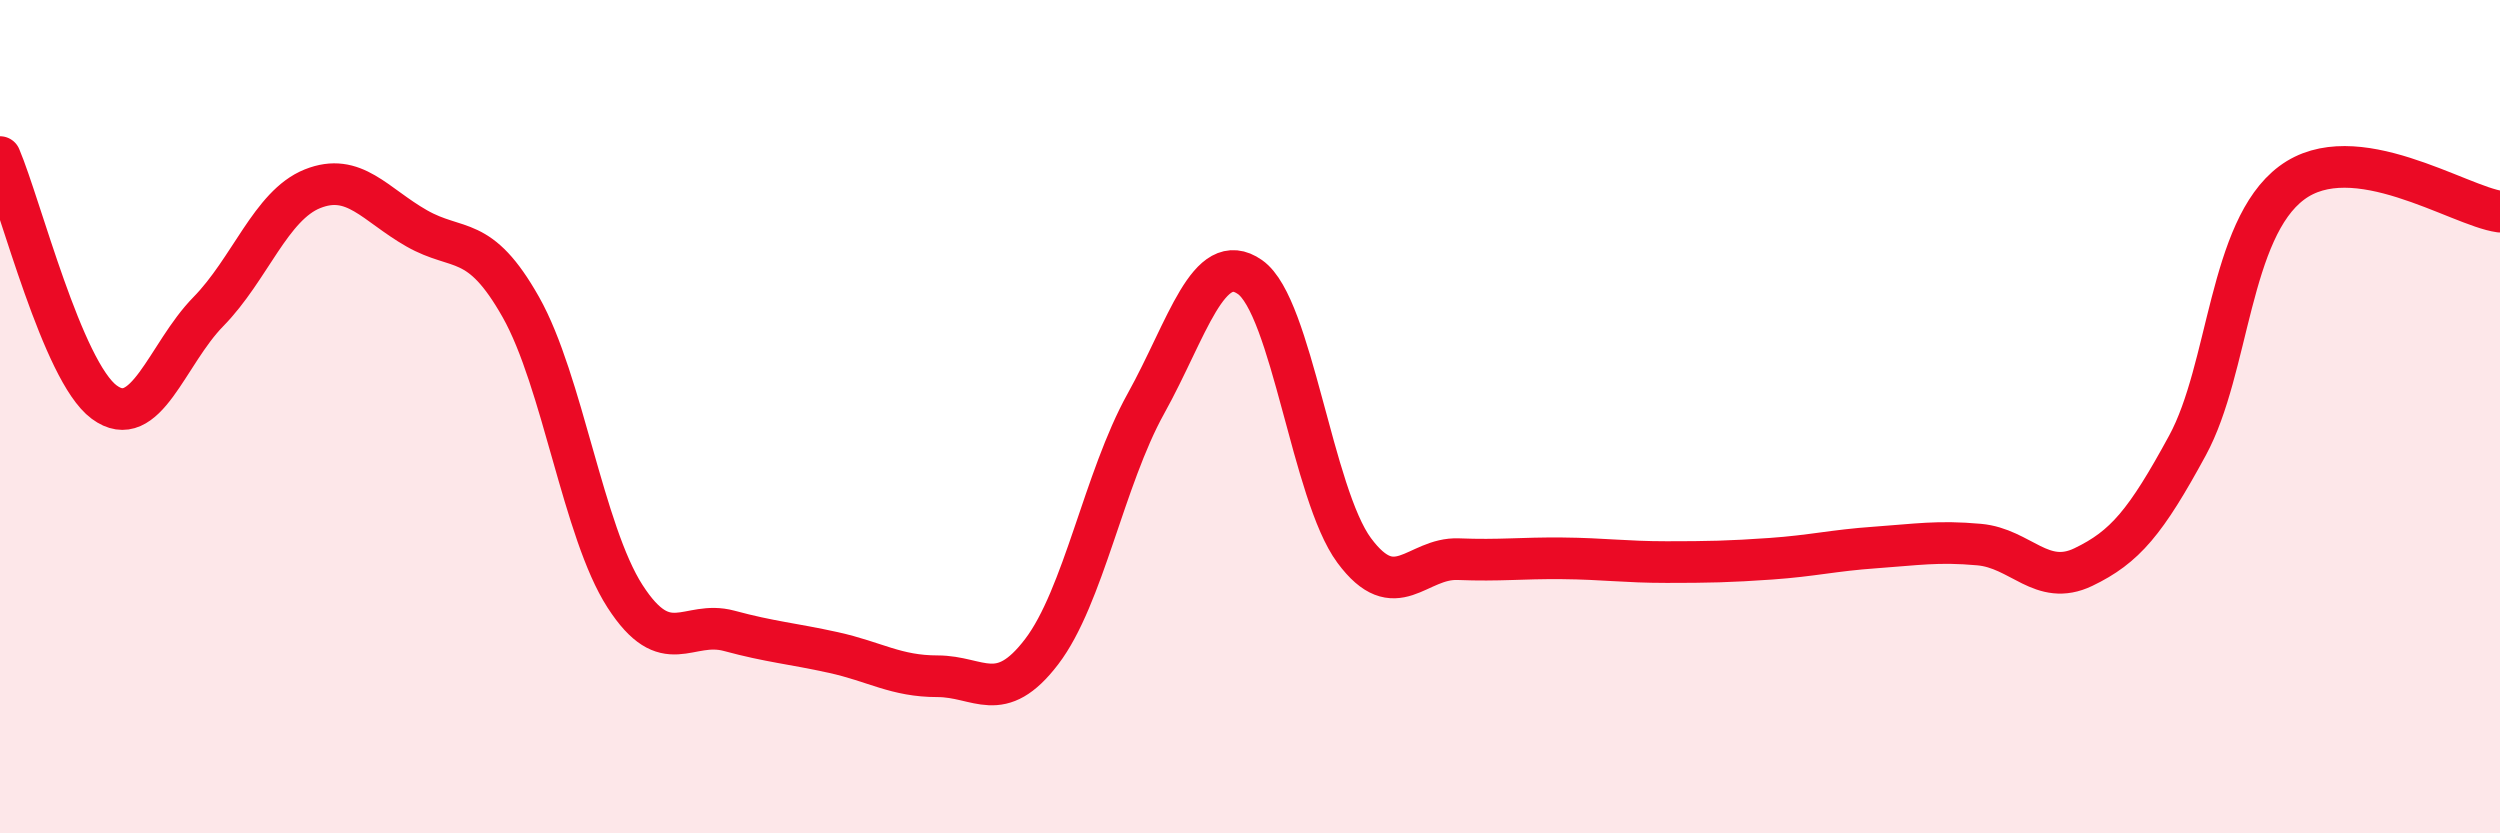
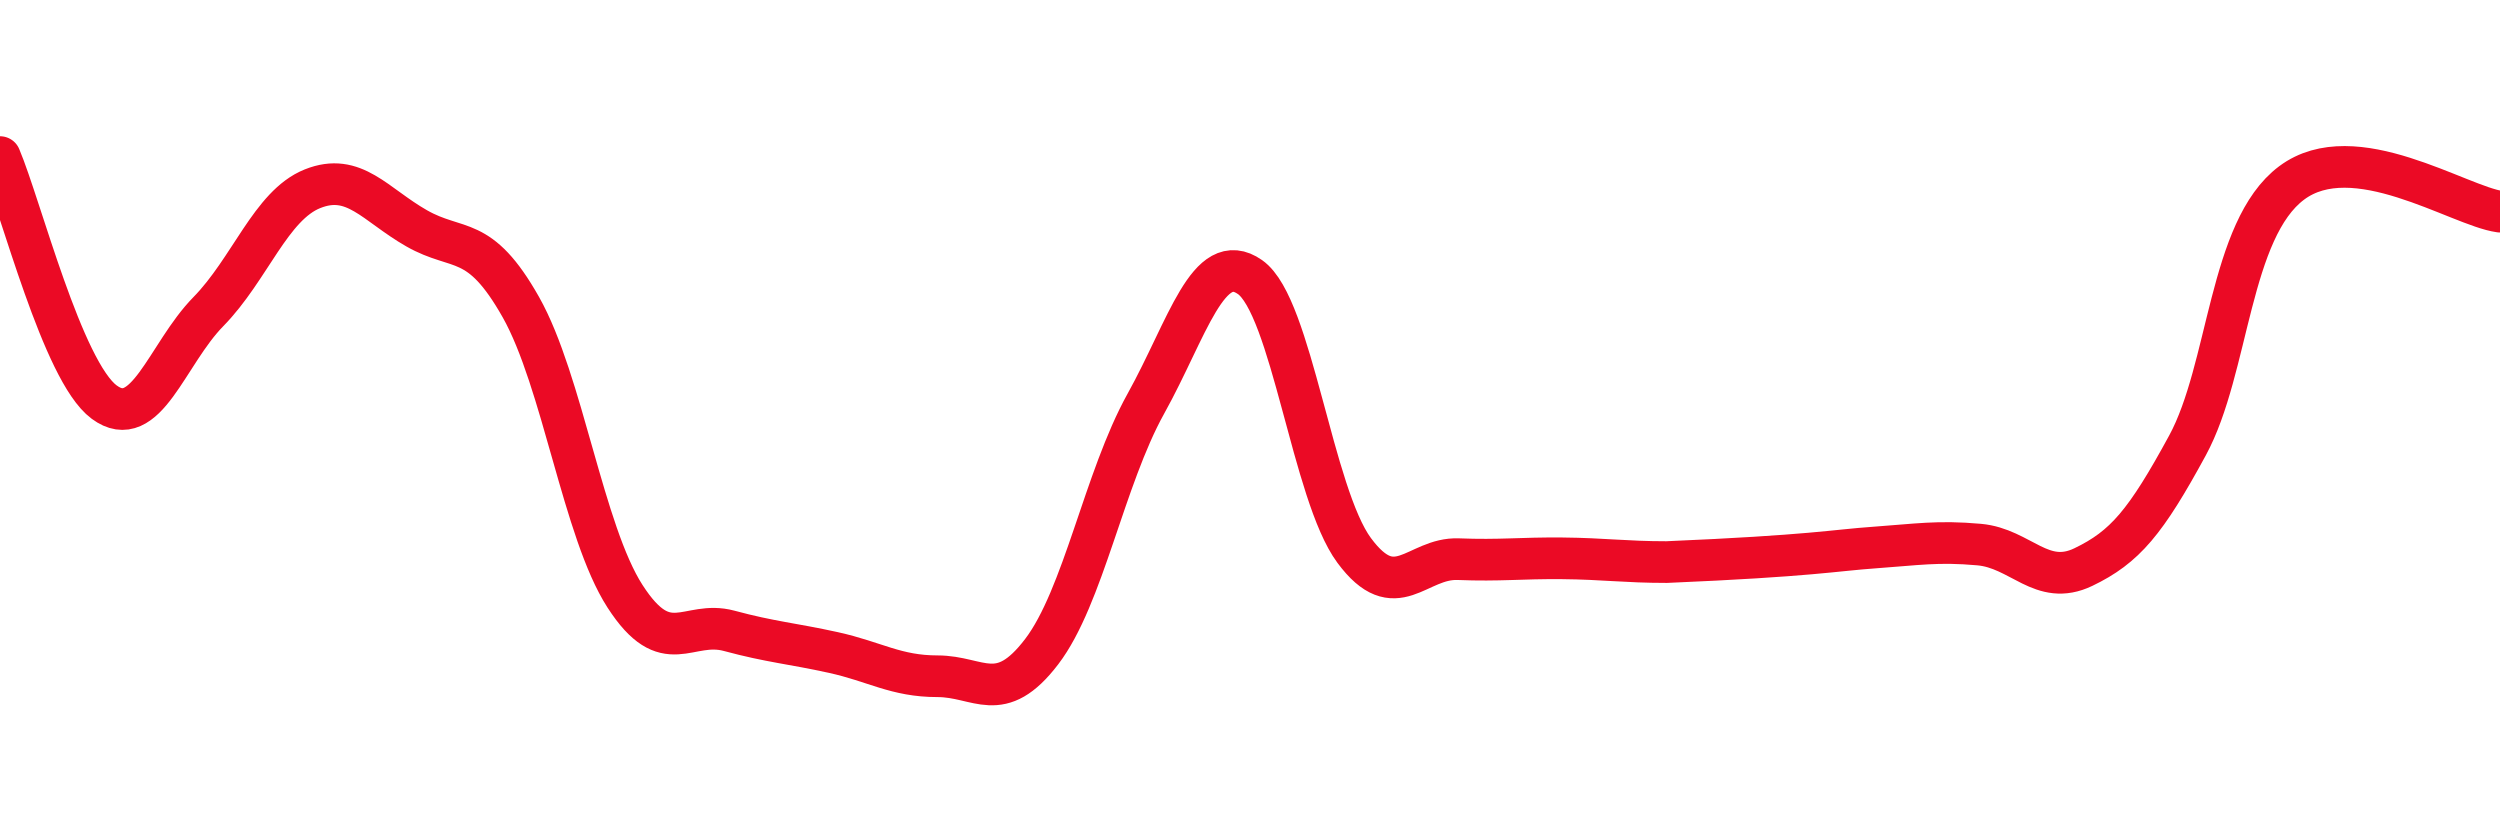
<svg xmlns="http://www.w3.org/2000/svg" width="60" height="20" viewBox="0 0 60 20">
-   <path d="M 0,3.77 C 0.5,4.95 1.5,8.91 2.5,9.65 C 3.5,10.39 4,8.5 5,7.48 C 6,6.46 6.5,4.93 7.5,4.53 C 8.5,4.13 9,4.91 10,5.48 C 11,6.05 11.5,5.6 12.5,7.37 C 13.5,9.14 14,12.76 15,14.31 C 16,15.86 16.5,14.87 17.5,15.14 C 18.5,15.41 19,15.44 20,15.66 C 21,15.88 21.5,16.23 22.5,16.23 C 23.5,16.23 24,16.95 25,15.64 C 26,14.33 26.5,11.49 27.5,9.69 C 28.5,7.89 29,5.95 30,6.65 C 31,7.35 31.5,11.86 32.5,13.21 C 33.5,14.56 34,13.38 35,13.42 C 36,13.46 36.5,13.39 37.5,13.4 C 38.5,13.41 39,13.49 40,13.49 C 41,13.49 41.5,13.48 42.5,13.41 C 43.5,13.34 44,13.21 45,13.14 C 46,13.07 46.5,12.98 47.5,13.07 C 48.5,13.16 49,14.09 50,13.61 C 51,13.13 51.5,12.53 52.5,10.69 C 53.5,8.85 53.5,5.51 55,4.39 C 56.5,3.27 59,4.94 60,5.08L60 20L0 20Z" fill="#EB0A25" opacity="0.1" stroke-linecap="round" stroke-linejoin="round" />
-   <path d="M 0,3.77 C 0.5,4.95 1.5,8.91 2.5,9.65 C 3.5,10.39 4,8.5 5,7.48 C 6,6.46 6.5,4.93 7.5,4.53 C 8.5,4.13 9,4.91 10,5.48 C 11,6.05 11.5,5.6 12.5,7.37 C 13.5,9.14 14,12.76 15,14.31 C 16,15.86 16.5,14.87 17.5,15.14 C 18.5,15.41 19,15.44 20,15.66 C 21,15.88 21.5,16.23 22.5,16.23 C 23.5,16.23 24,16.95 25,15.64 C 26,14.33 26.5,11.49 27.5,9.69 C 28.5,7.89 29,5.95 30,6.65 C 31,7.35 31.5,11.86 32.5,13.21 C 33.5,14.56 34,13.38 35,13.42 C 36,13.46 36.5,13.39 37.5,13.4 C 38.5,13.41 39,13.49 40,13.49 C 41,13.49 41.5,13.48 42.5,13.41 C 43.5,13.34 44,13.21 45,13.14 C 46,13.07 46.5,12.98 47.5,13.07 C 48.5,13.16 49,14.09 50,13.61 C 51,13.13 51.5,12.53 52.5,10.69 C 53.5,8.85 53.5,5.51 55,4.39 C 56.5,3.27 59,4.94 60,5.08" stroke="#EB0A25" stroke-width="1" fill="none" stroke-linecap="round" stroke-linejoin="round" />
+   <path d="M 0,3.77 C 0.5,4.95 1.5,8.91 2.5,9.65 C 3.5,10.39 4,8.5 5,7.48 C 6,6.46 6.5,4.93 7.5,4.53 C 8.5,4.13 9,4.91 10,5.48 C 11,6.05 11.5,5.6 12.5,7.37 C 13.5,9.14 14,12.76 15,14.31 C 16,15.86 16.5,14.87 17.5,15.14 C 18.5,15.41 19,15.44 20,15.66 C 21,15.88 21.5,16.23 22.5,16.23 C 23.5,16.23 24,16.95 25,15.64 C 26,14.33 26.5,11.49 27.5,9.69 C 28.5,7.89 29,5.95 30,6.65 C 31,7.35 31.5,11.86 32.5,13.21 C 33.5,14.56 34,13.38 35,13.42 C 36,13.46 36.5,13.39 37.5,13.4 C 38.5,13.41 39,13.49 40,13.49 C 43.5,13.34 44,13.21 45,13.14 C 46,13.07 46.5,12.98 47.5,13.07 C 48.5,13.16 49,14.09 50,13.61 C 51,13.13 51.5,12.53 52.5,10.69 C 53.5,8.85 53.5,5.51 55,4.39 C 56.5,3.27 59,4.94 60,5.08" stroke="#EB0A25" stroke-width="1" fill="none" stroke-linecap="round" stroke-linejoin="round" />
</svg>